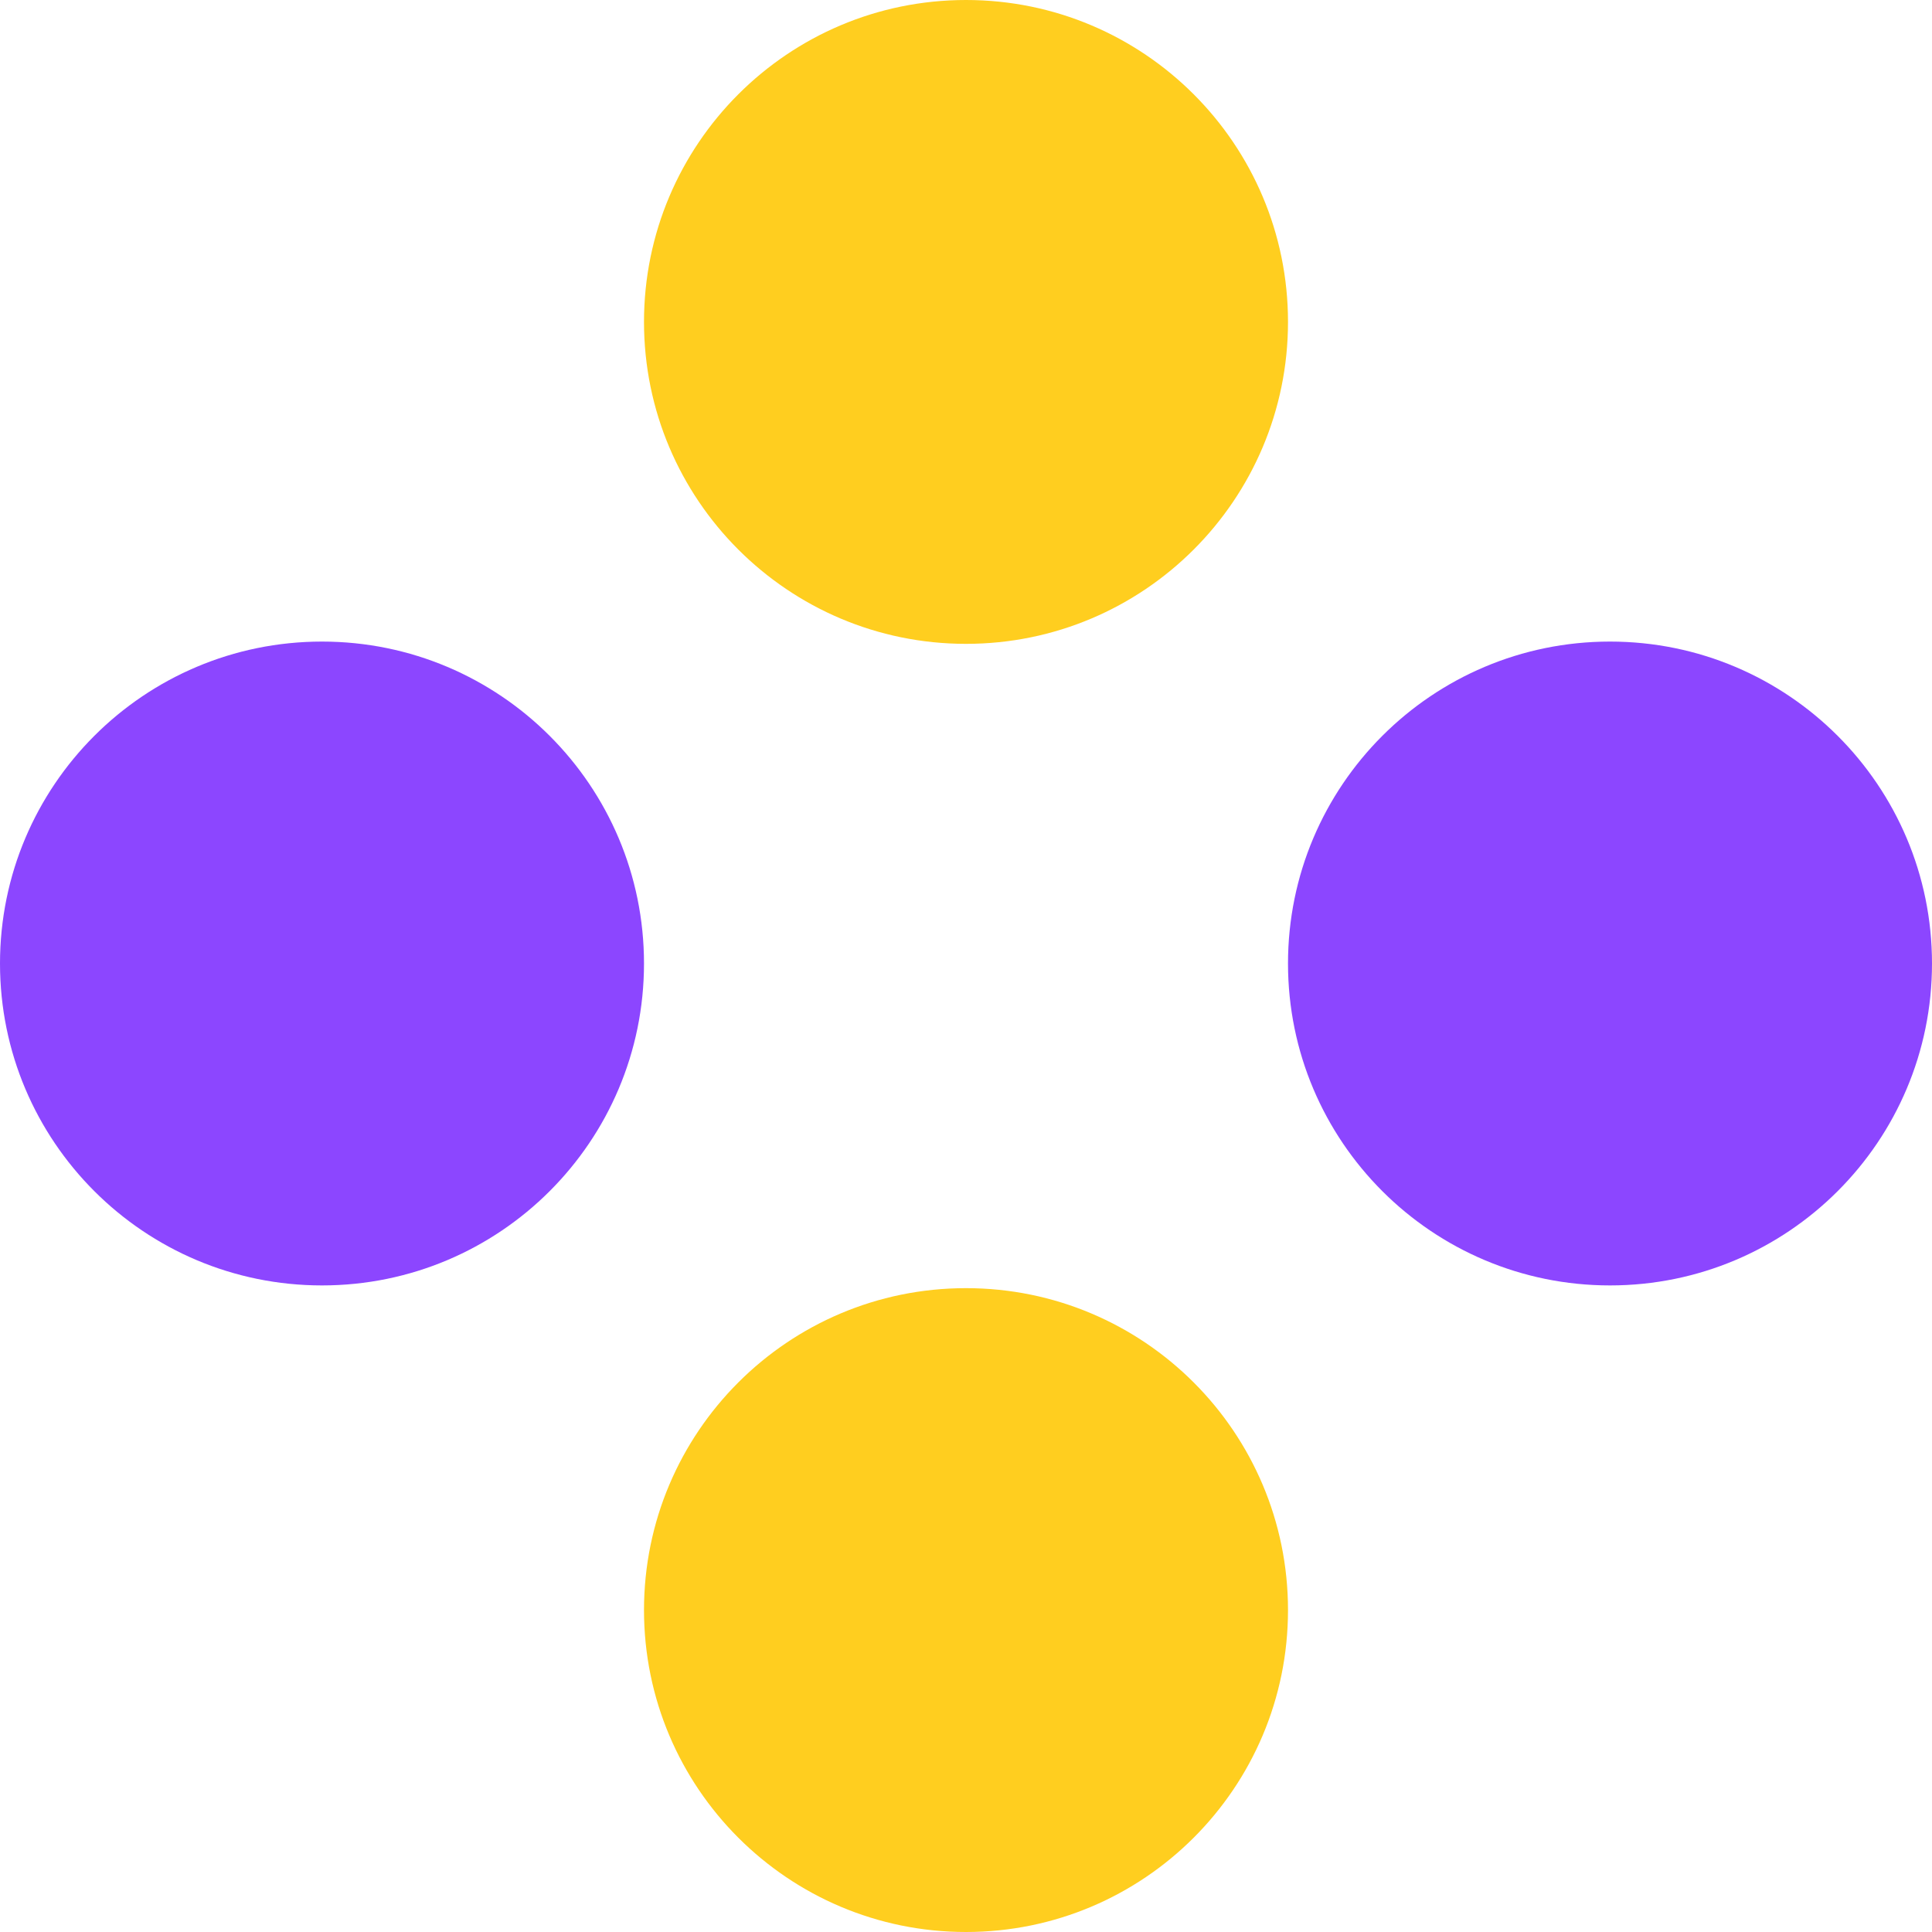
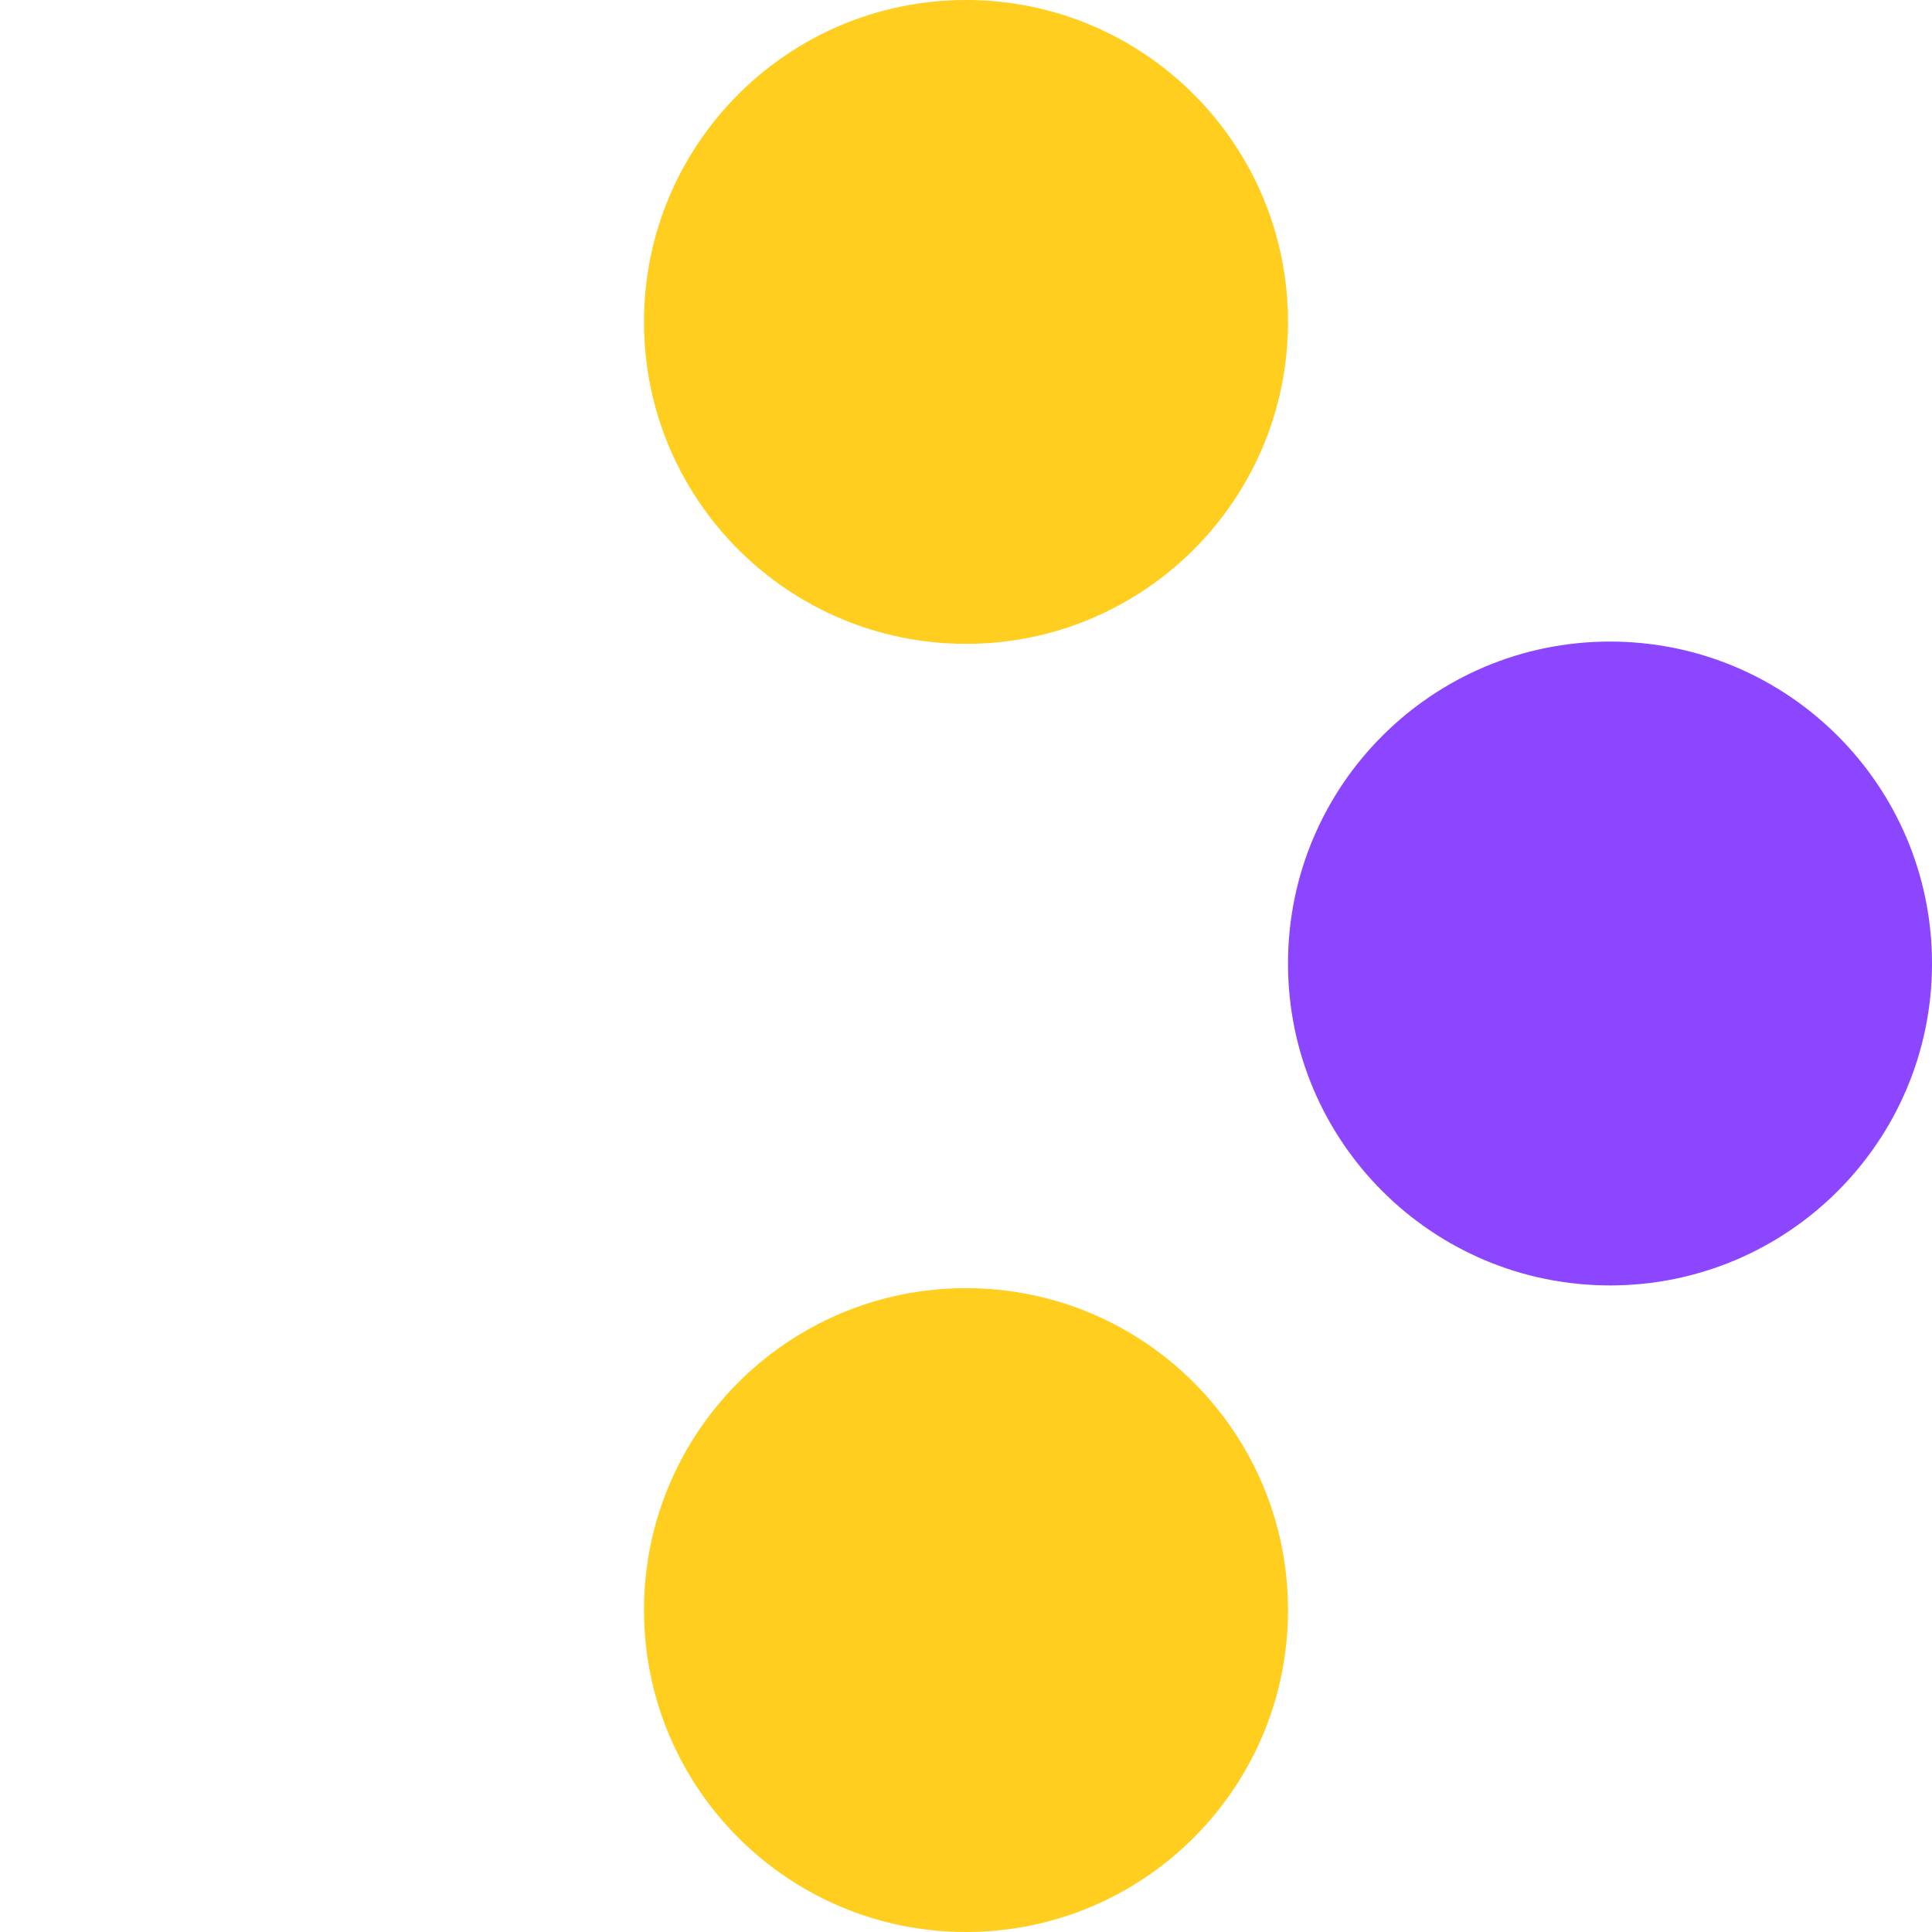
<svg xmlns="http://www.w3.org/2000/svg" width="156" height="156" viewBox="0 0 156 156" fill="none">
  <g clip-path="url(#clip0_4749_5126)">
    <path d="M78 51.988C92.359 51.988 104 40.35 104 25.994C104 11.638 92.359 0 78 0C63.641 0 52 11.638 52 25.994C52 40.35 63.641 51.988 78 51.988Z" fill="#FFCE1F" />
-     <path d="M26 103.792C40.359 103.792 52 92.154 52 77.798C52 63.442 40.359 51.804 26 51.804C11.64 51.804 0 63.442 0 77.798C0 92.154 11.64 103.792 26 103.792Z" fill="#8C46FF" />
    <path d="M130 103.792C144.36 103.792 156 92.154 156 77.798C156 63.442 144.36 51.804 130 51.804C115.641 51.804 104 63.442 104 77.798C104 92.154 115.641 103.792 130 103.792Z" fill="#8C46FF" />
    <path d="M78 156C92.359 156 104 144.362 104 130.006C104 115.65 92.359 104.012 78 104.012C63.641 104.012 52 115.65 52 130.006C52 144.362 63.641 156 78 156Z" fill="#FFCE1F" />
  </g>
  <defs>
    <clipPath id="clip0_4749_5126">
      <rect width="156" height="156" fill="white" />
    </clipPath>
  </defs>
</svg>